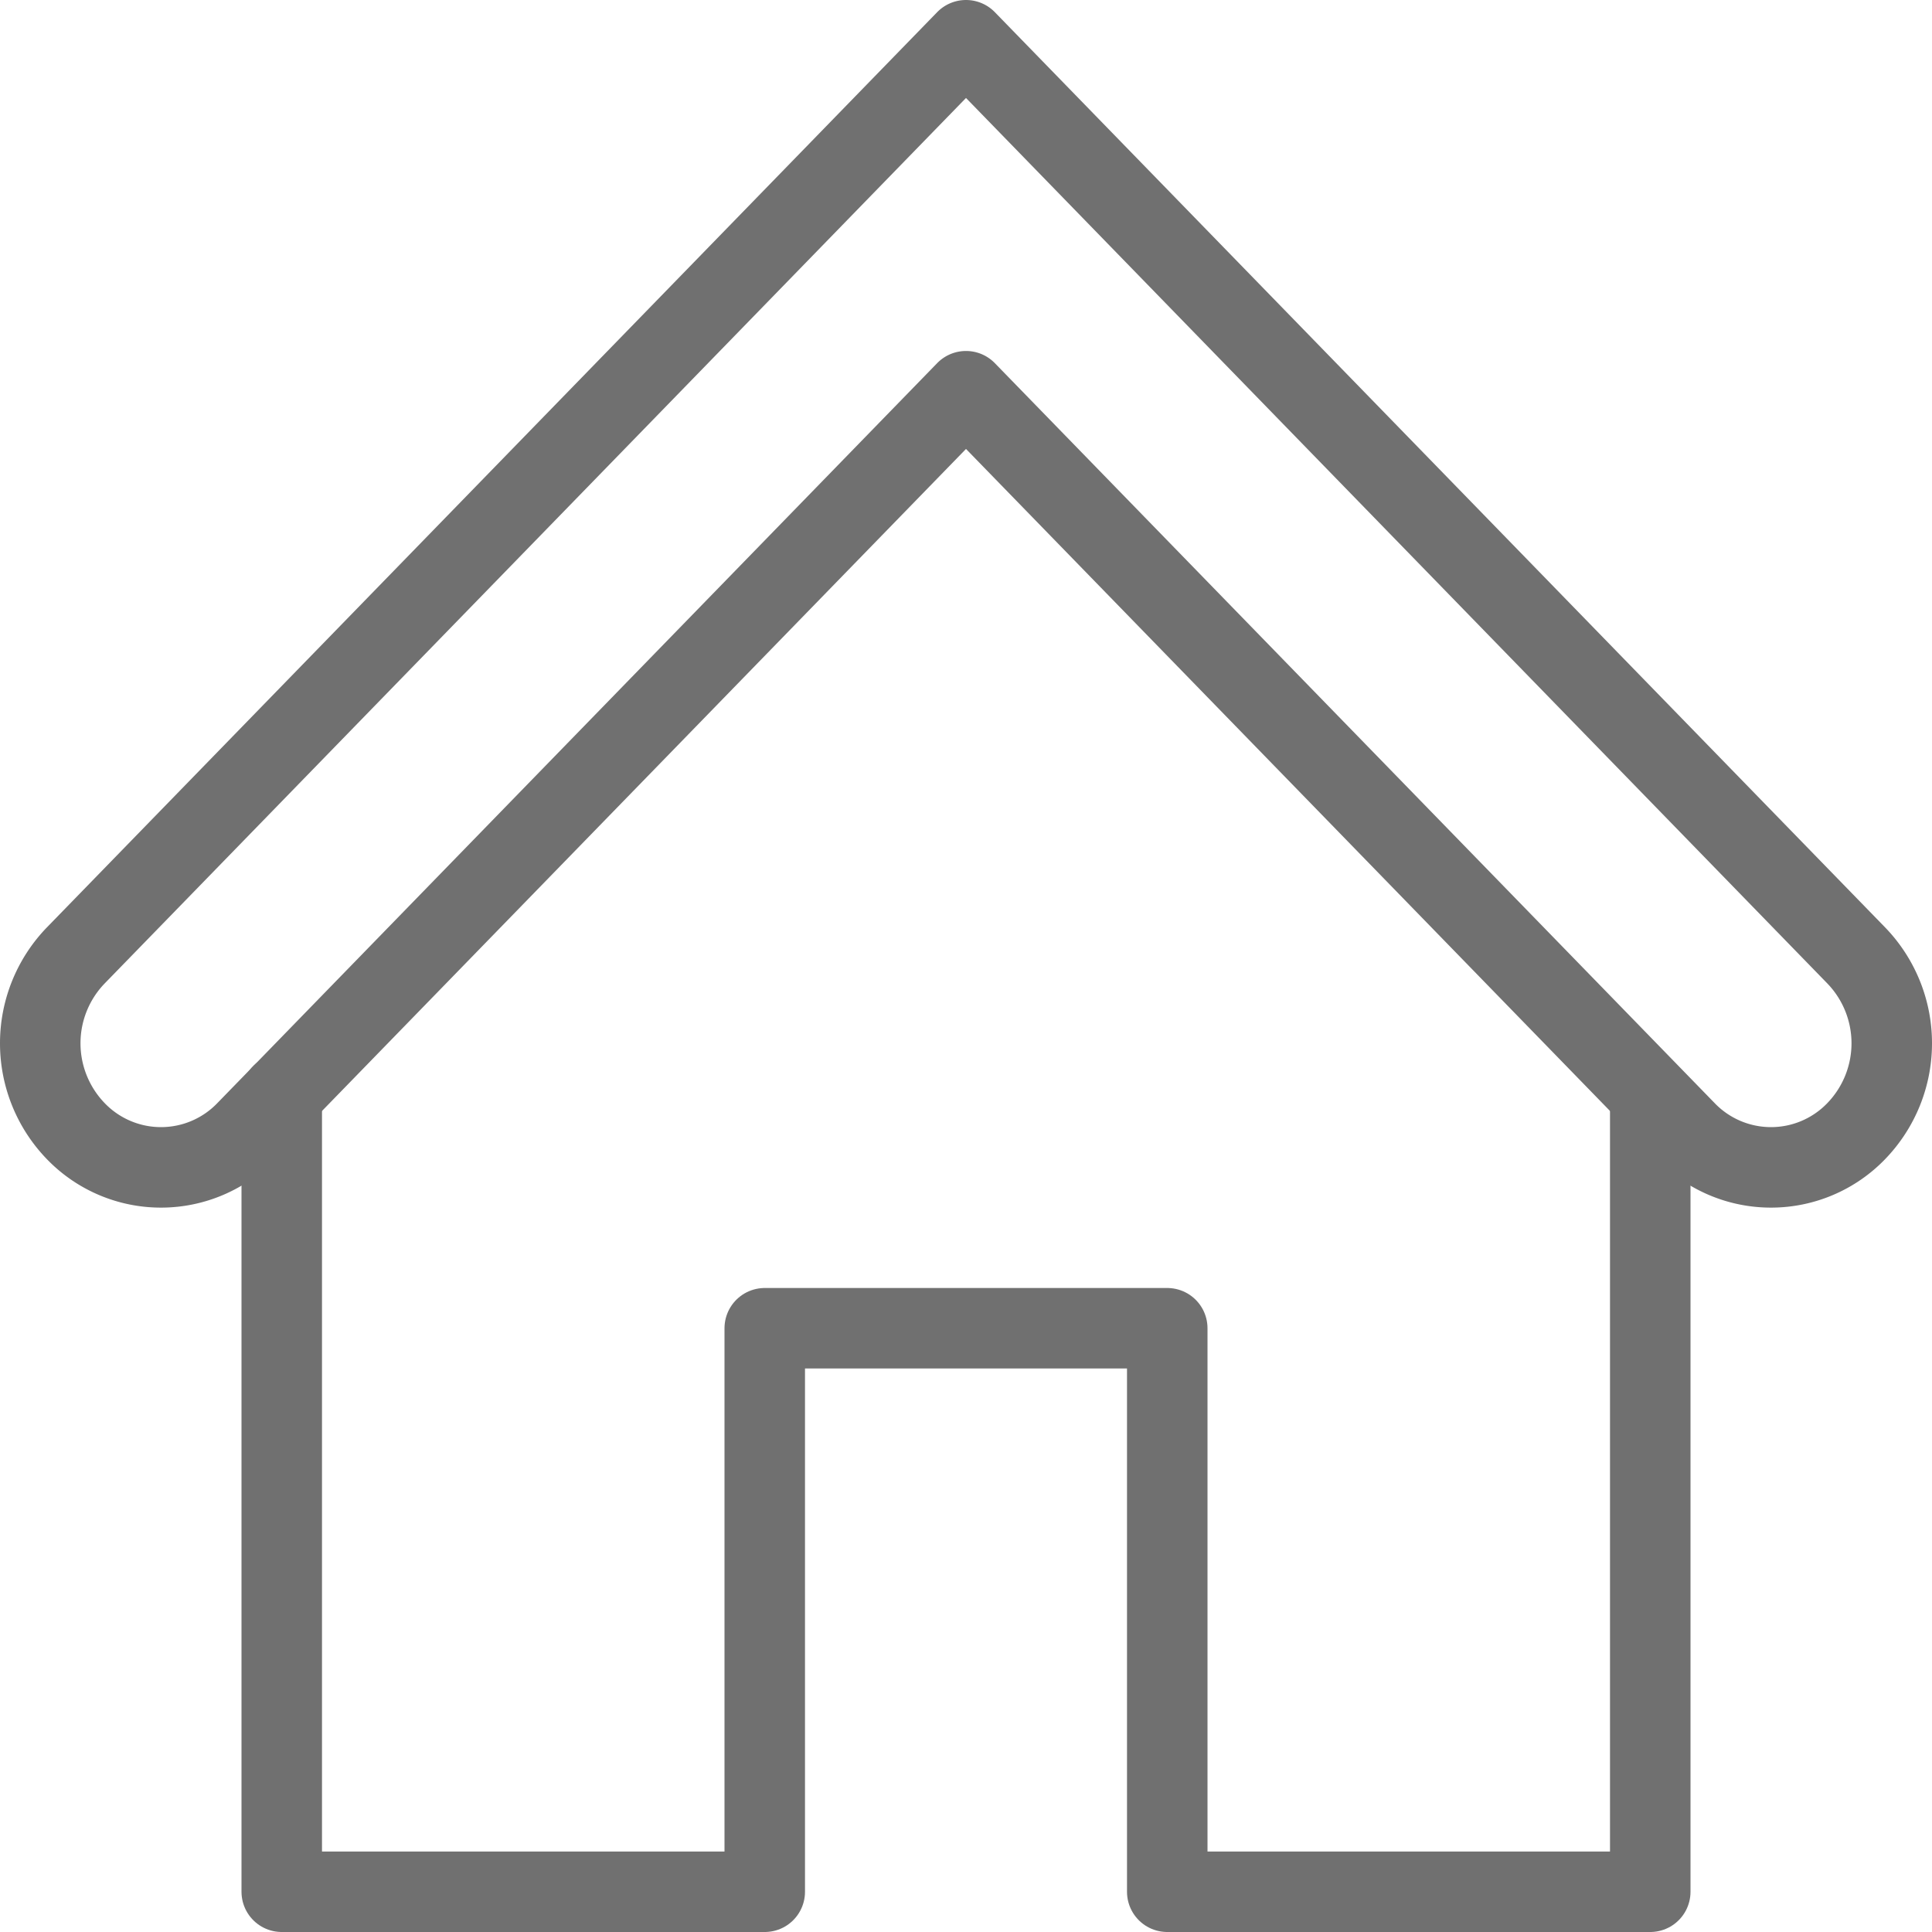
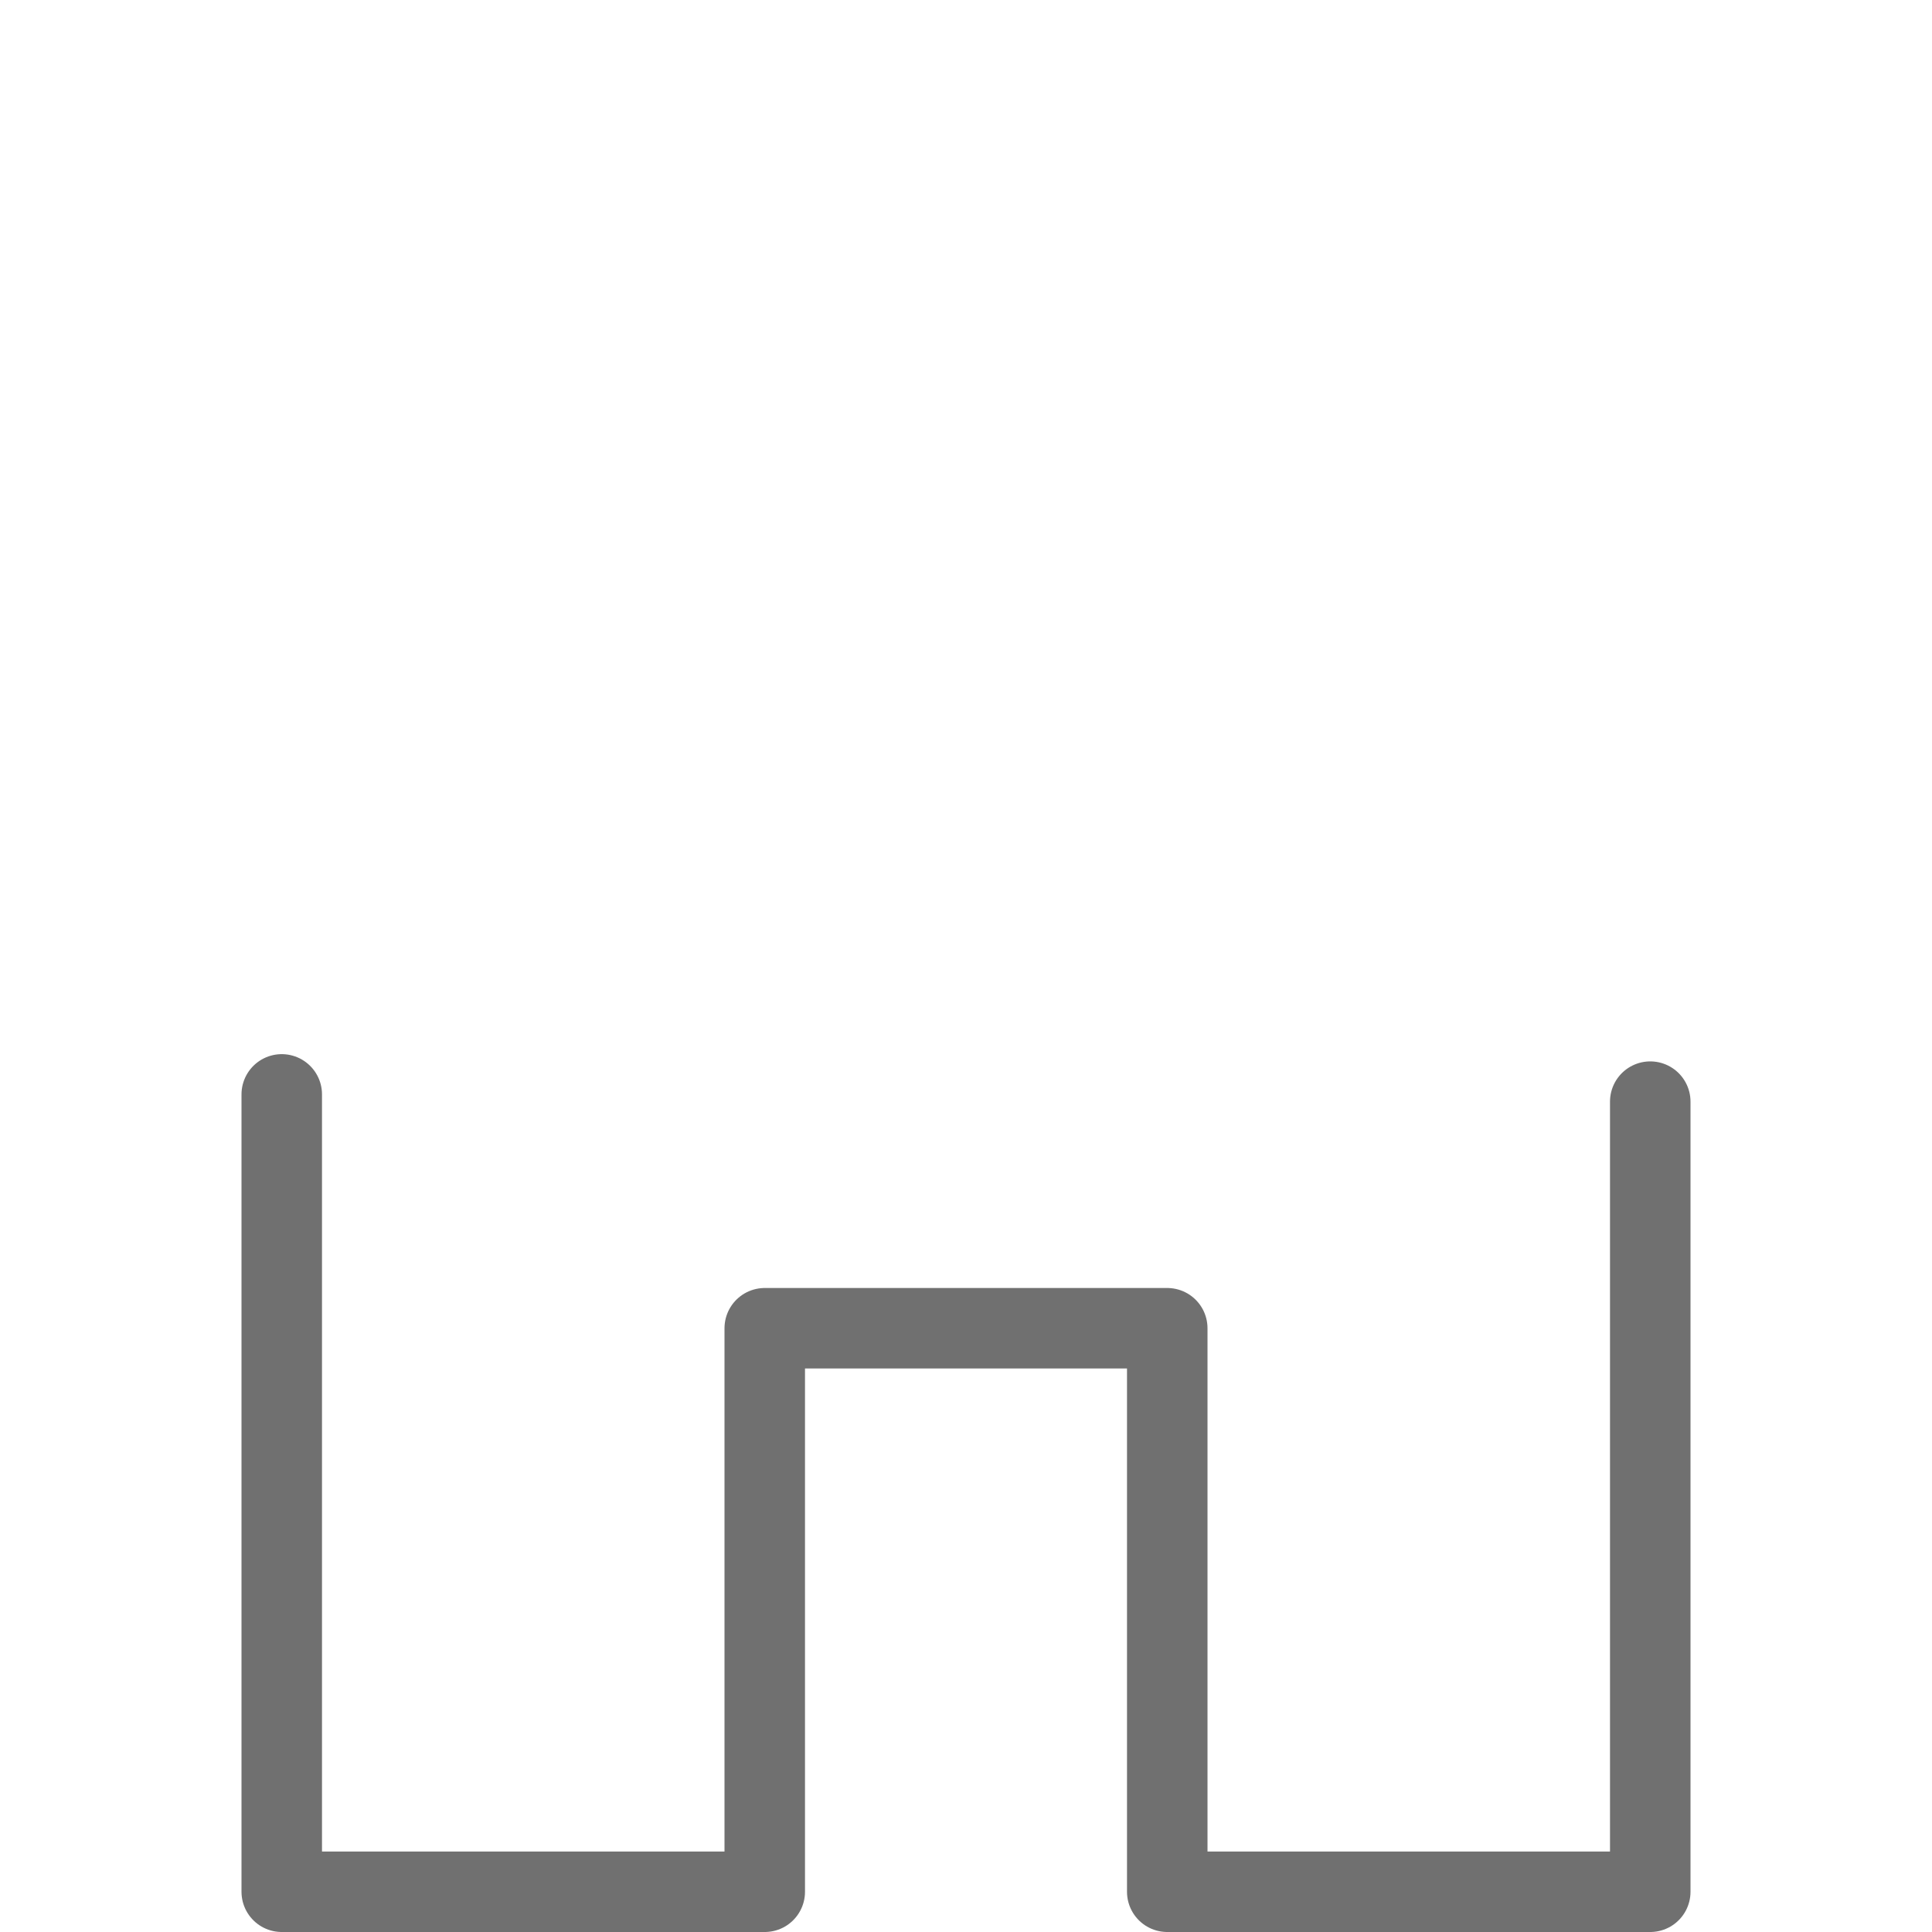
<svg xmlns="http://www.w3.org/2000/svg" viewBox="0 0 48 48">
  <defs>
    <style>.cls-1{fill:none;stroke:#707070;stroke-linecap:round;stroke-linejoin:round;stroke-width:2px;}</style>
  </defs>
  <title>icon_home</title>
  <g id="レイヤー_2" data-name="レイヤー 2">
    <g id="レイヤー_1-2" data-name="レイヤー 1">
      <g id="_グループ_" data-name="&lt;グループ&gt;">
-         <path id="_パス_" data-name="&lt;パス&gt;" class="cls-1" d="M24,9.72,41.88,28.1a2.94,2.94,0,0,0,4.24,0,3.14,3.14,0,0,0,0-4.36L24,1,1.88,23.74a3.14,3.14,0,0,0,0,4.36,2.94,2.94,0,0,0,4.24,0Z" />
        <polyline id="_パス_2" data-name="&lt;パス&gt;" class="cls-1" points="7 27.19 7 47 19 47 19 33 29 33 29 47 41 47 41 27.37" />
      </g>
    </g>
  </g>
</svg>